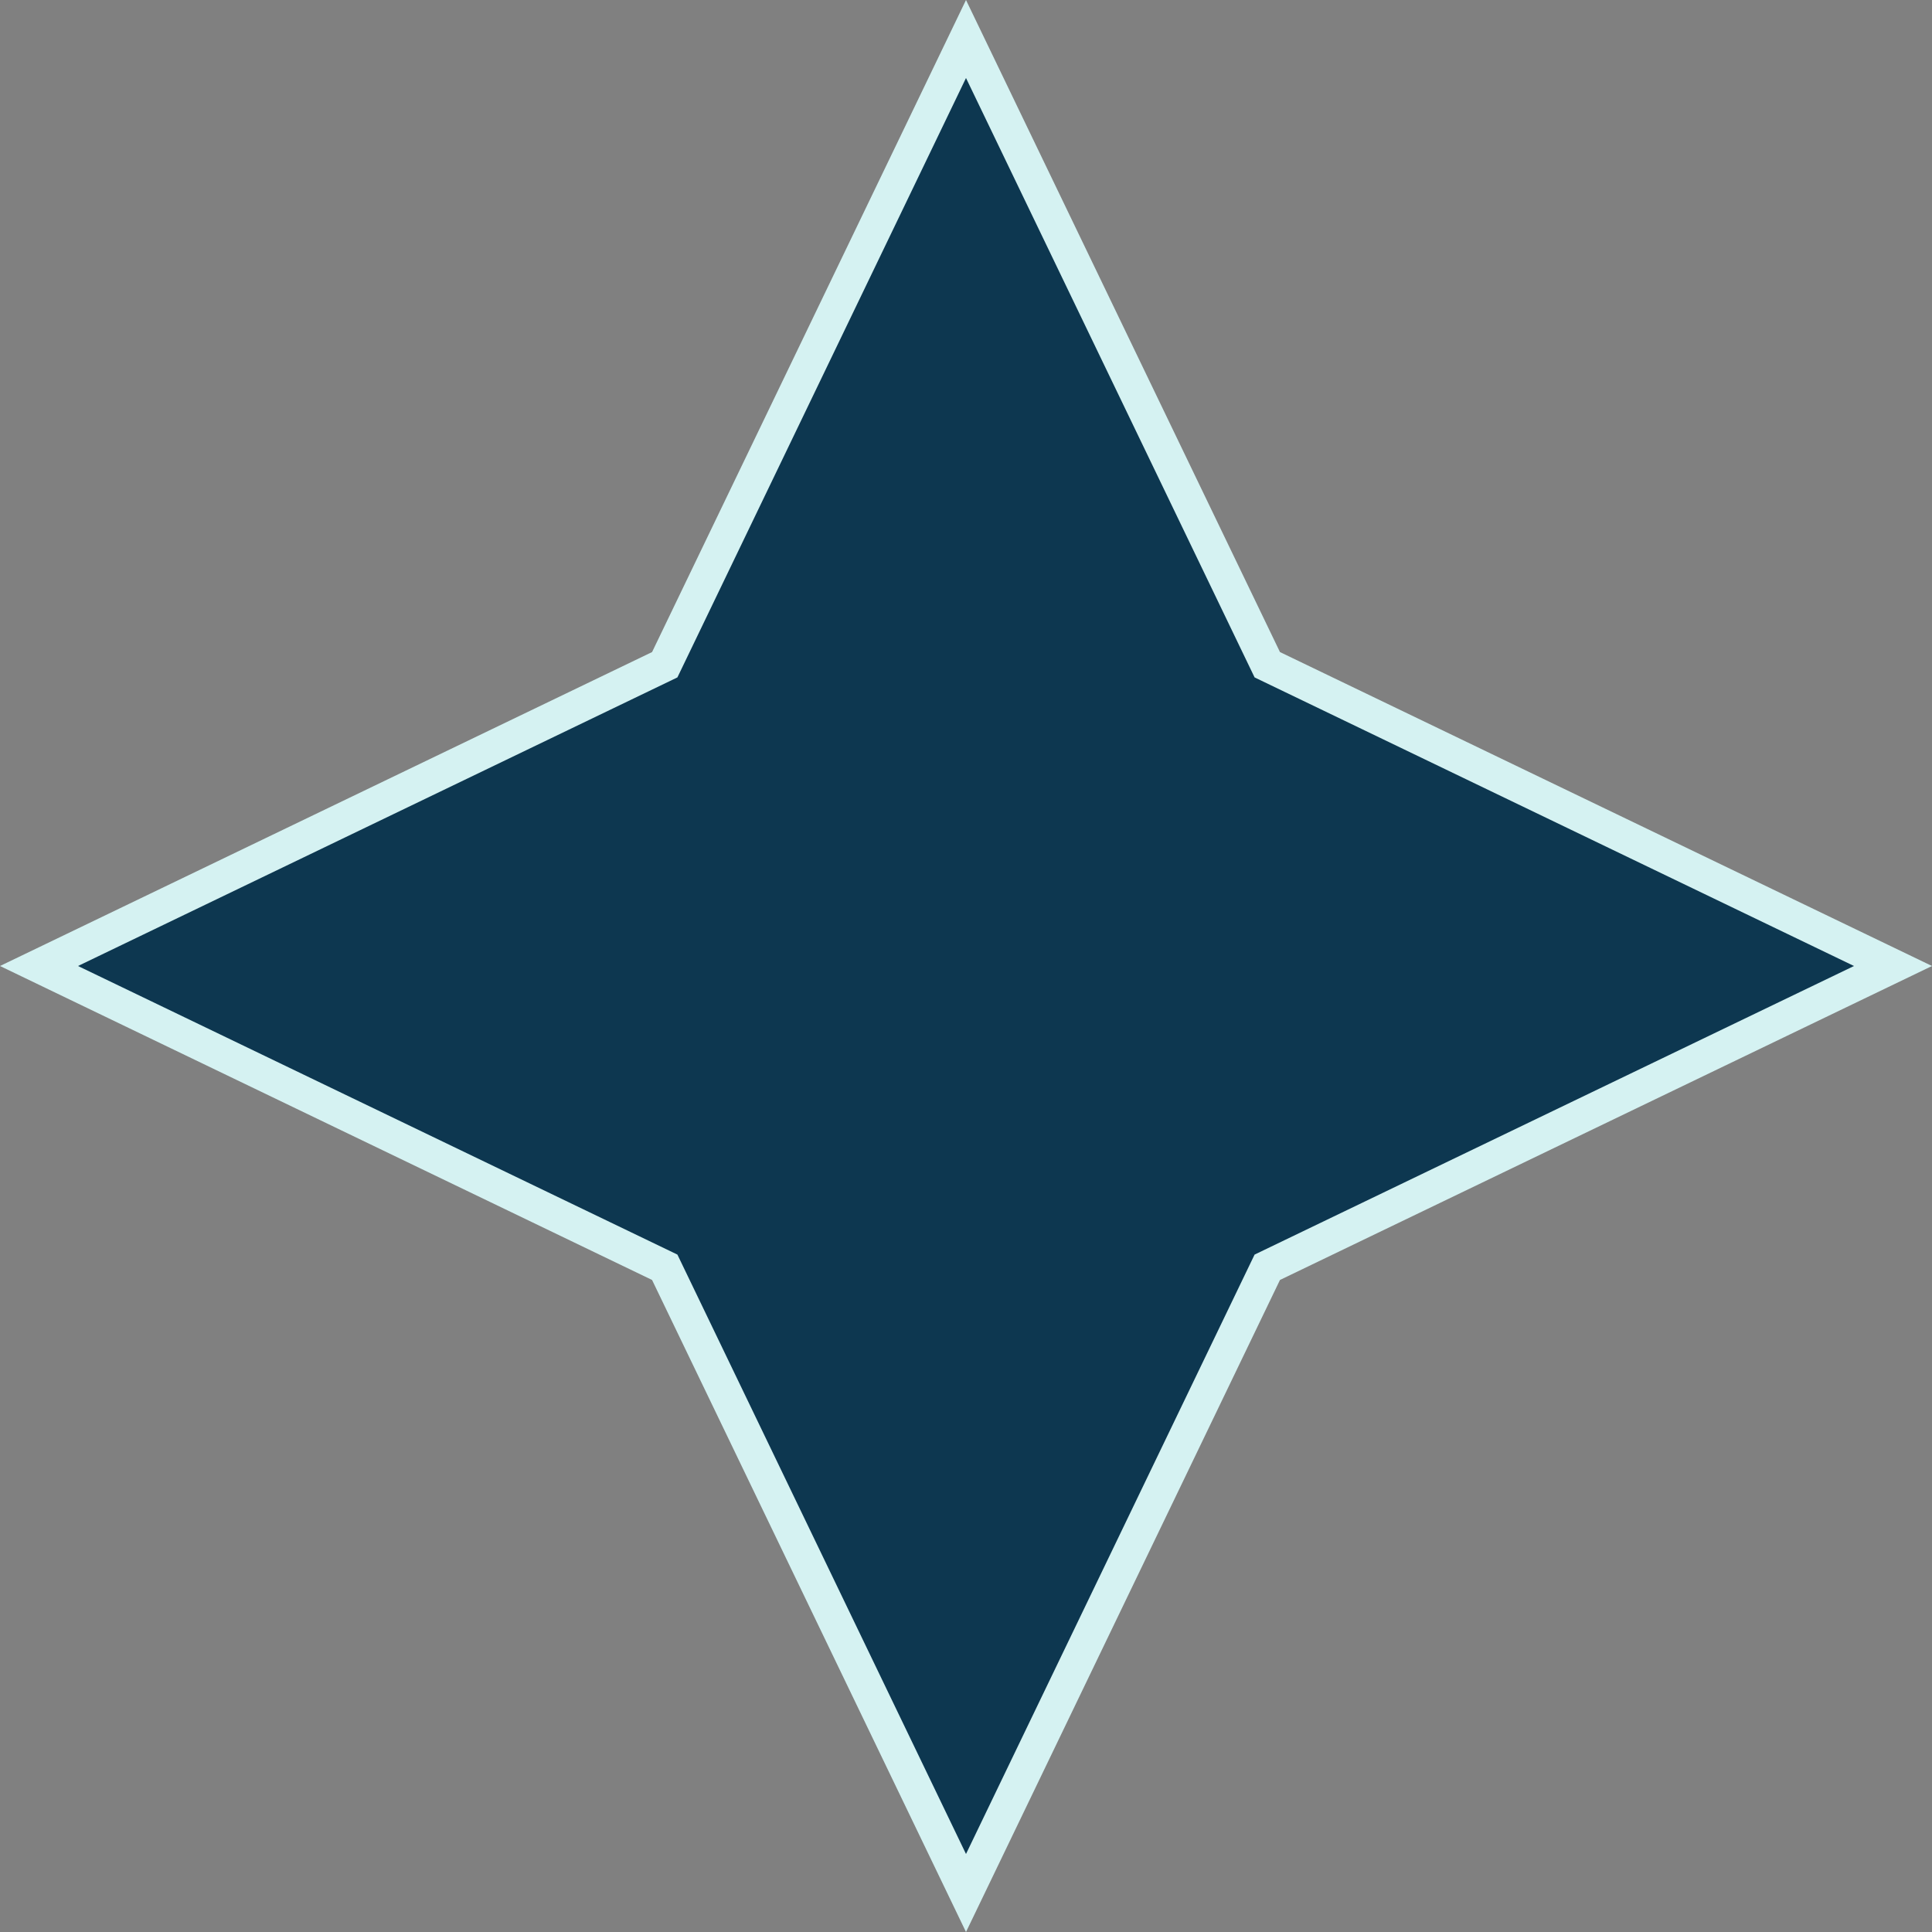
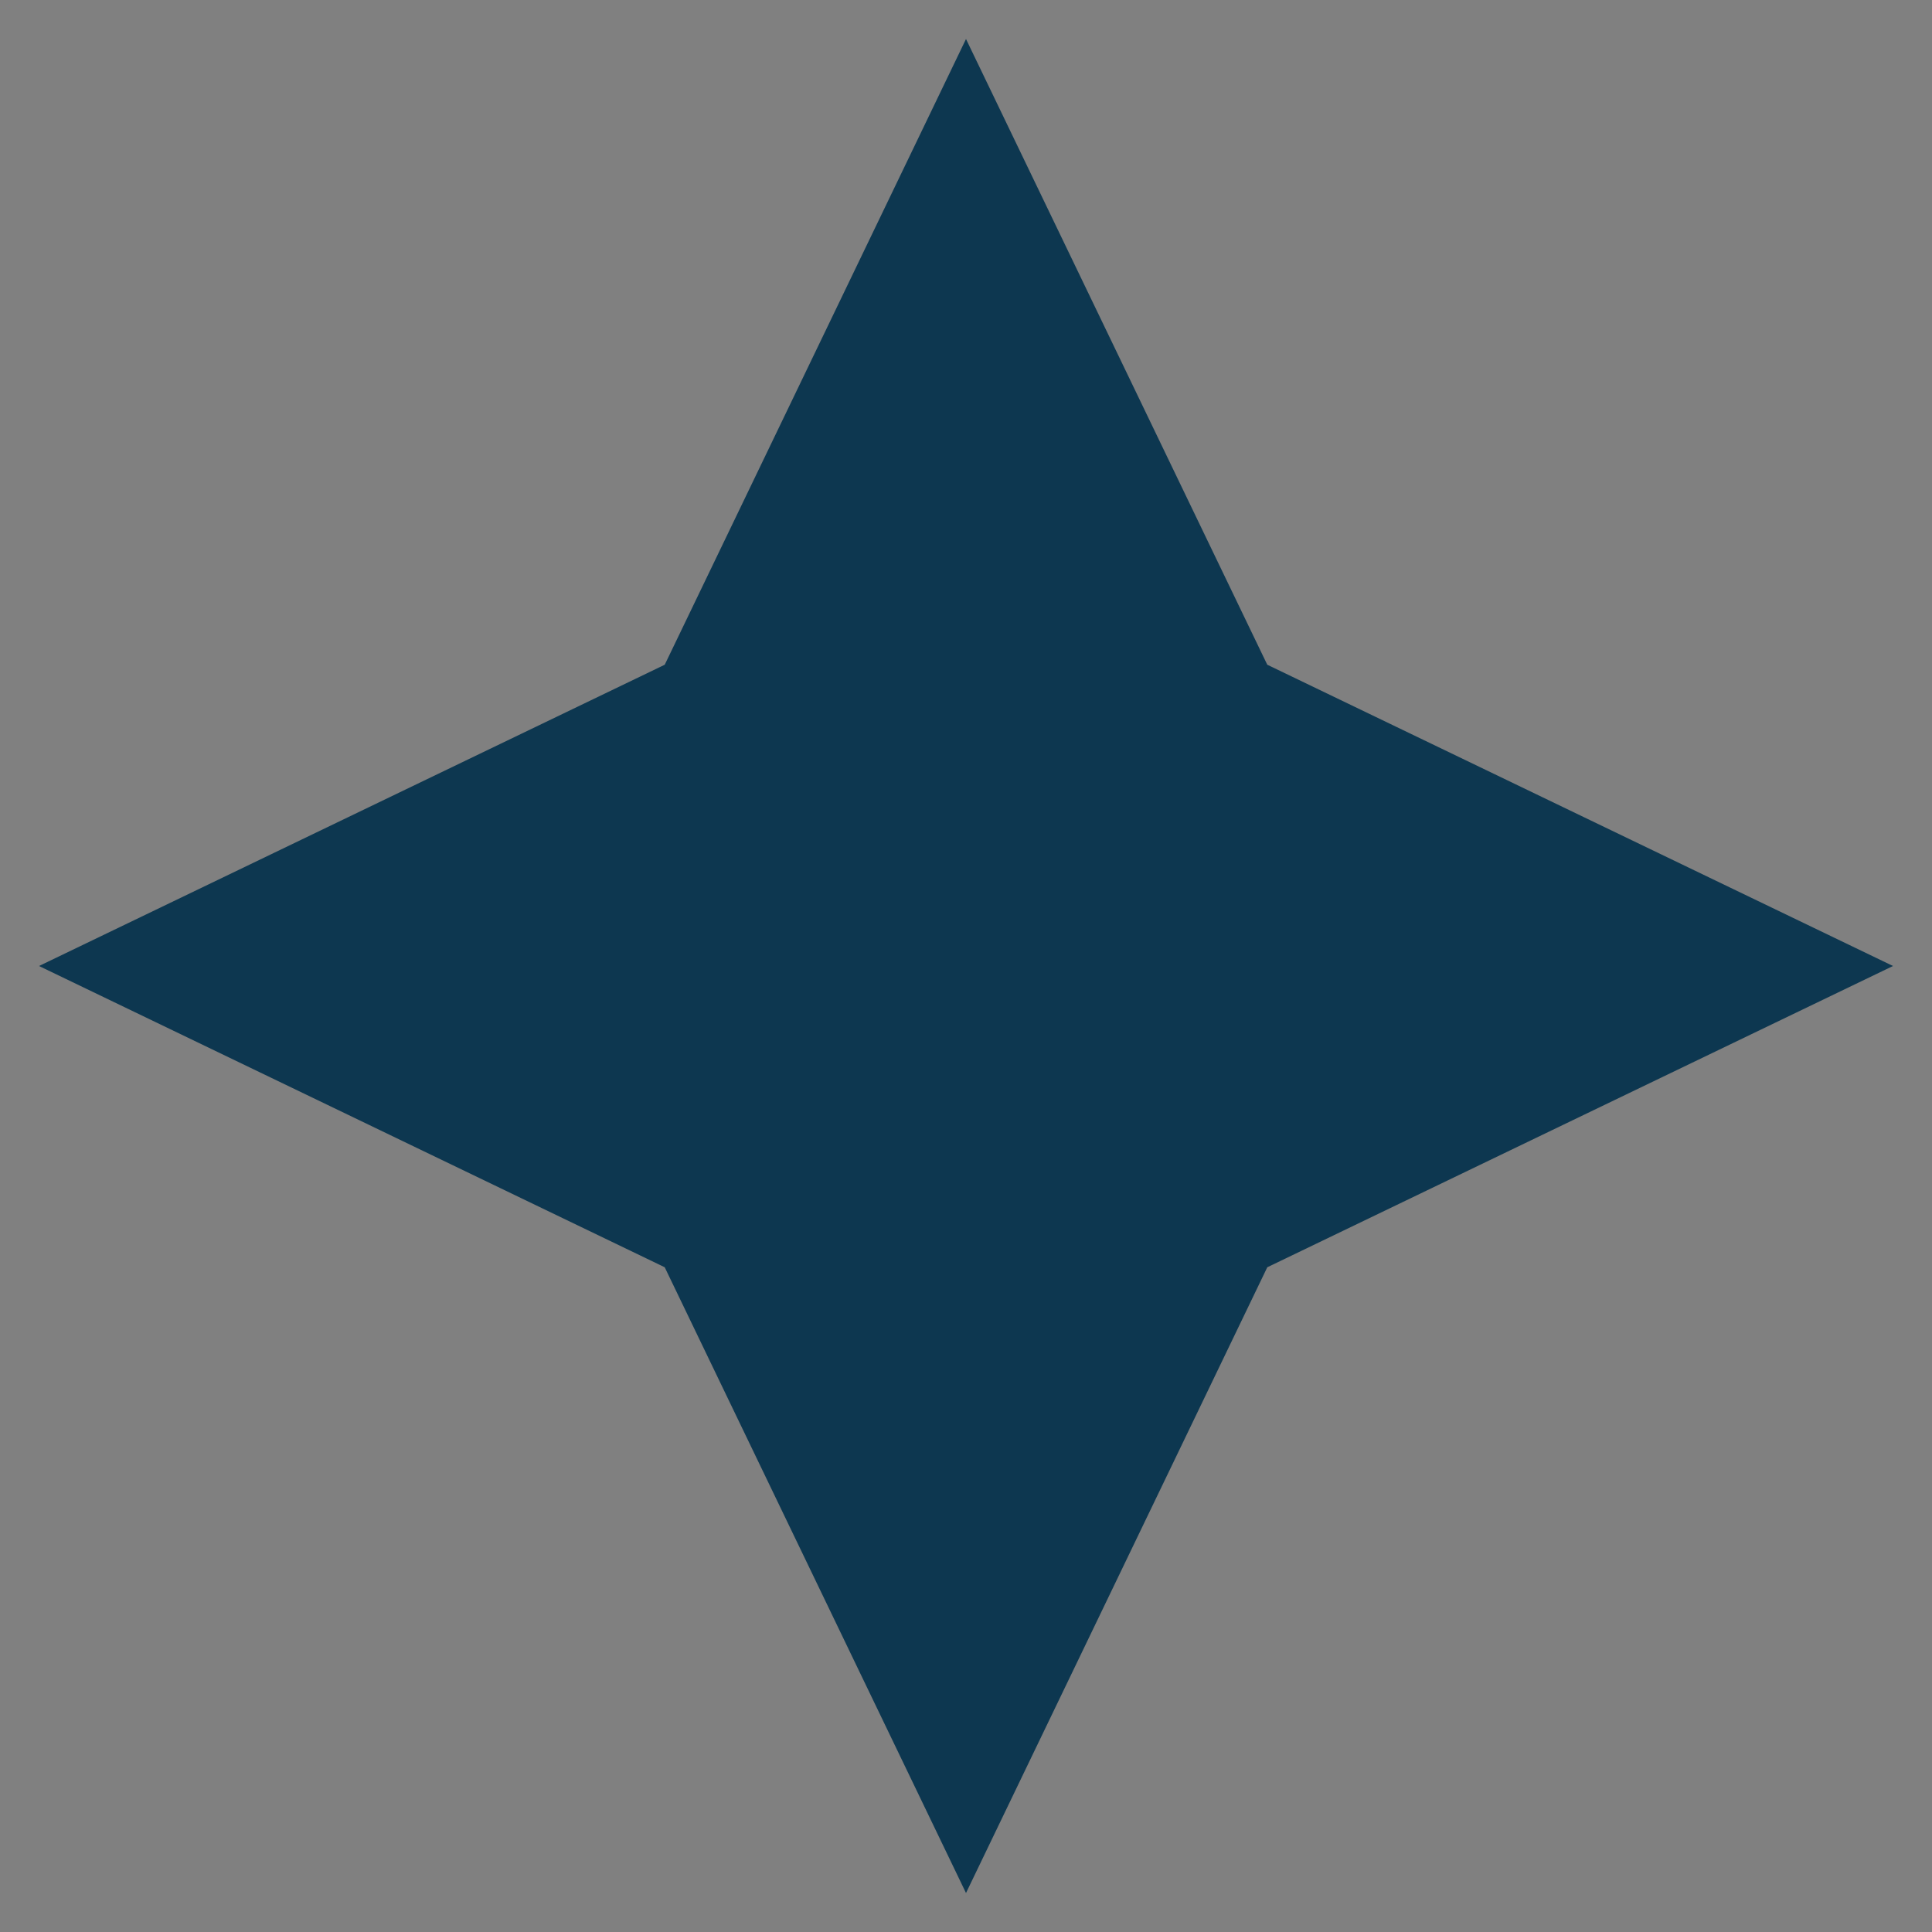
<svg xmlns="http://www.w3.org/2000/svg" width="57.092" height="57.092" viewBox="0 0 57.092 57.092">
  <rect x="0" y="0" width="57.092" height="57.092" fill="#808080" stroke="none" />
  <g id="Polygon_4" data-name="Polygon 4" fill="#0d3750">
    <path d="M 28.546 55.94 L 19.719 37.607 L 19.643 37.449 L 19.486 37.373 L 1.153 28.546 L 19.486 19.719 L 19.643 19.643 L 19.719 19.486 L 28.546 1.153 L 37.373 19.486 L 37.449 19.643 L 37.607 19.719 L 55.94 28.546 L 37.607 37.373 L 37.449 37.449 L 37.373 37.607 L 28.546 55.94 Z" stroke="none" />
-     <path d="M 28.546 2.305 L 20.018 20.018 L 2.305 28.546 L 20.018 37.074 L 28.546 54.787 L 37.074 37.074 L 54.787 28.546 L 37.074 20.018 L 28.546 2.305 M 28.546 3.814697265625e-06 L 37.824 19.269 L 57.092 28.546 L 37.824 37.824 L 28.546 57.092 L 19.269 37.824 L 3.814697265625e-06 28.546 L 19.269 19.269 L 28.546 3.814697265625e-06 Z" stroke="none" fill="#d5f2f2" />
  </g>
</svg>